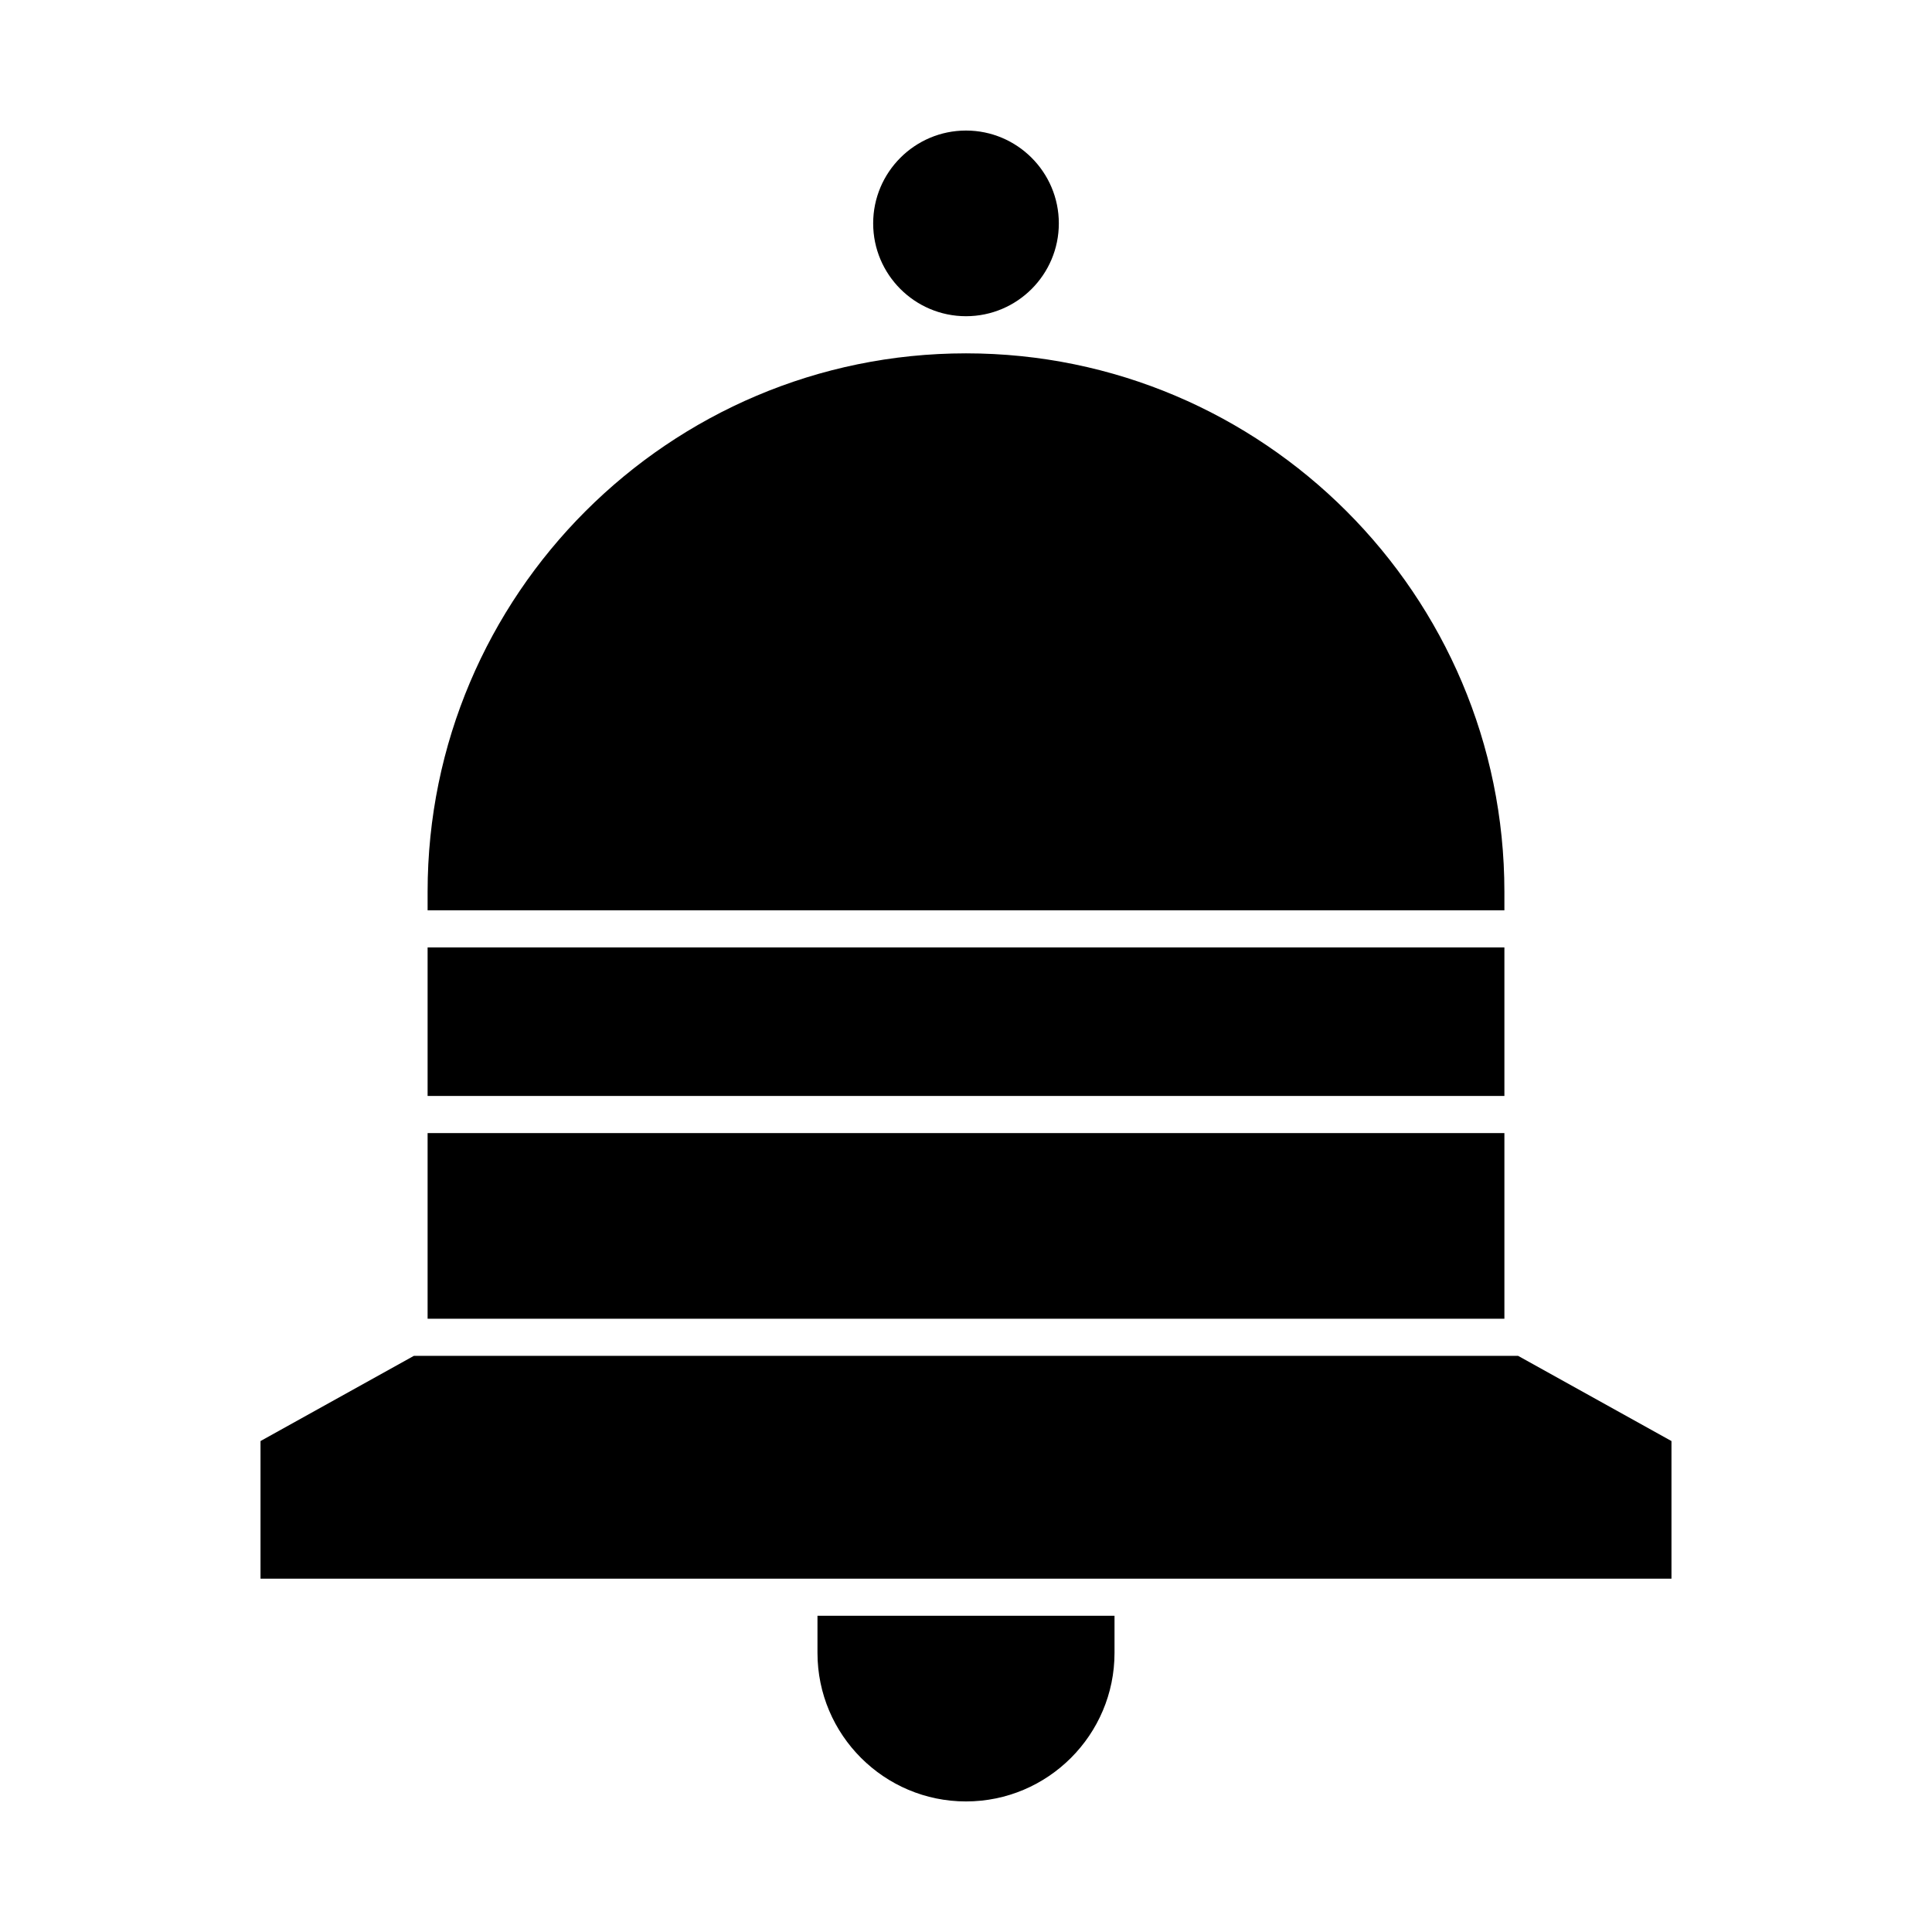
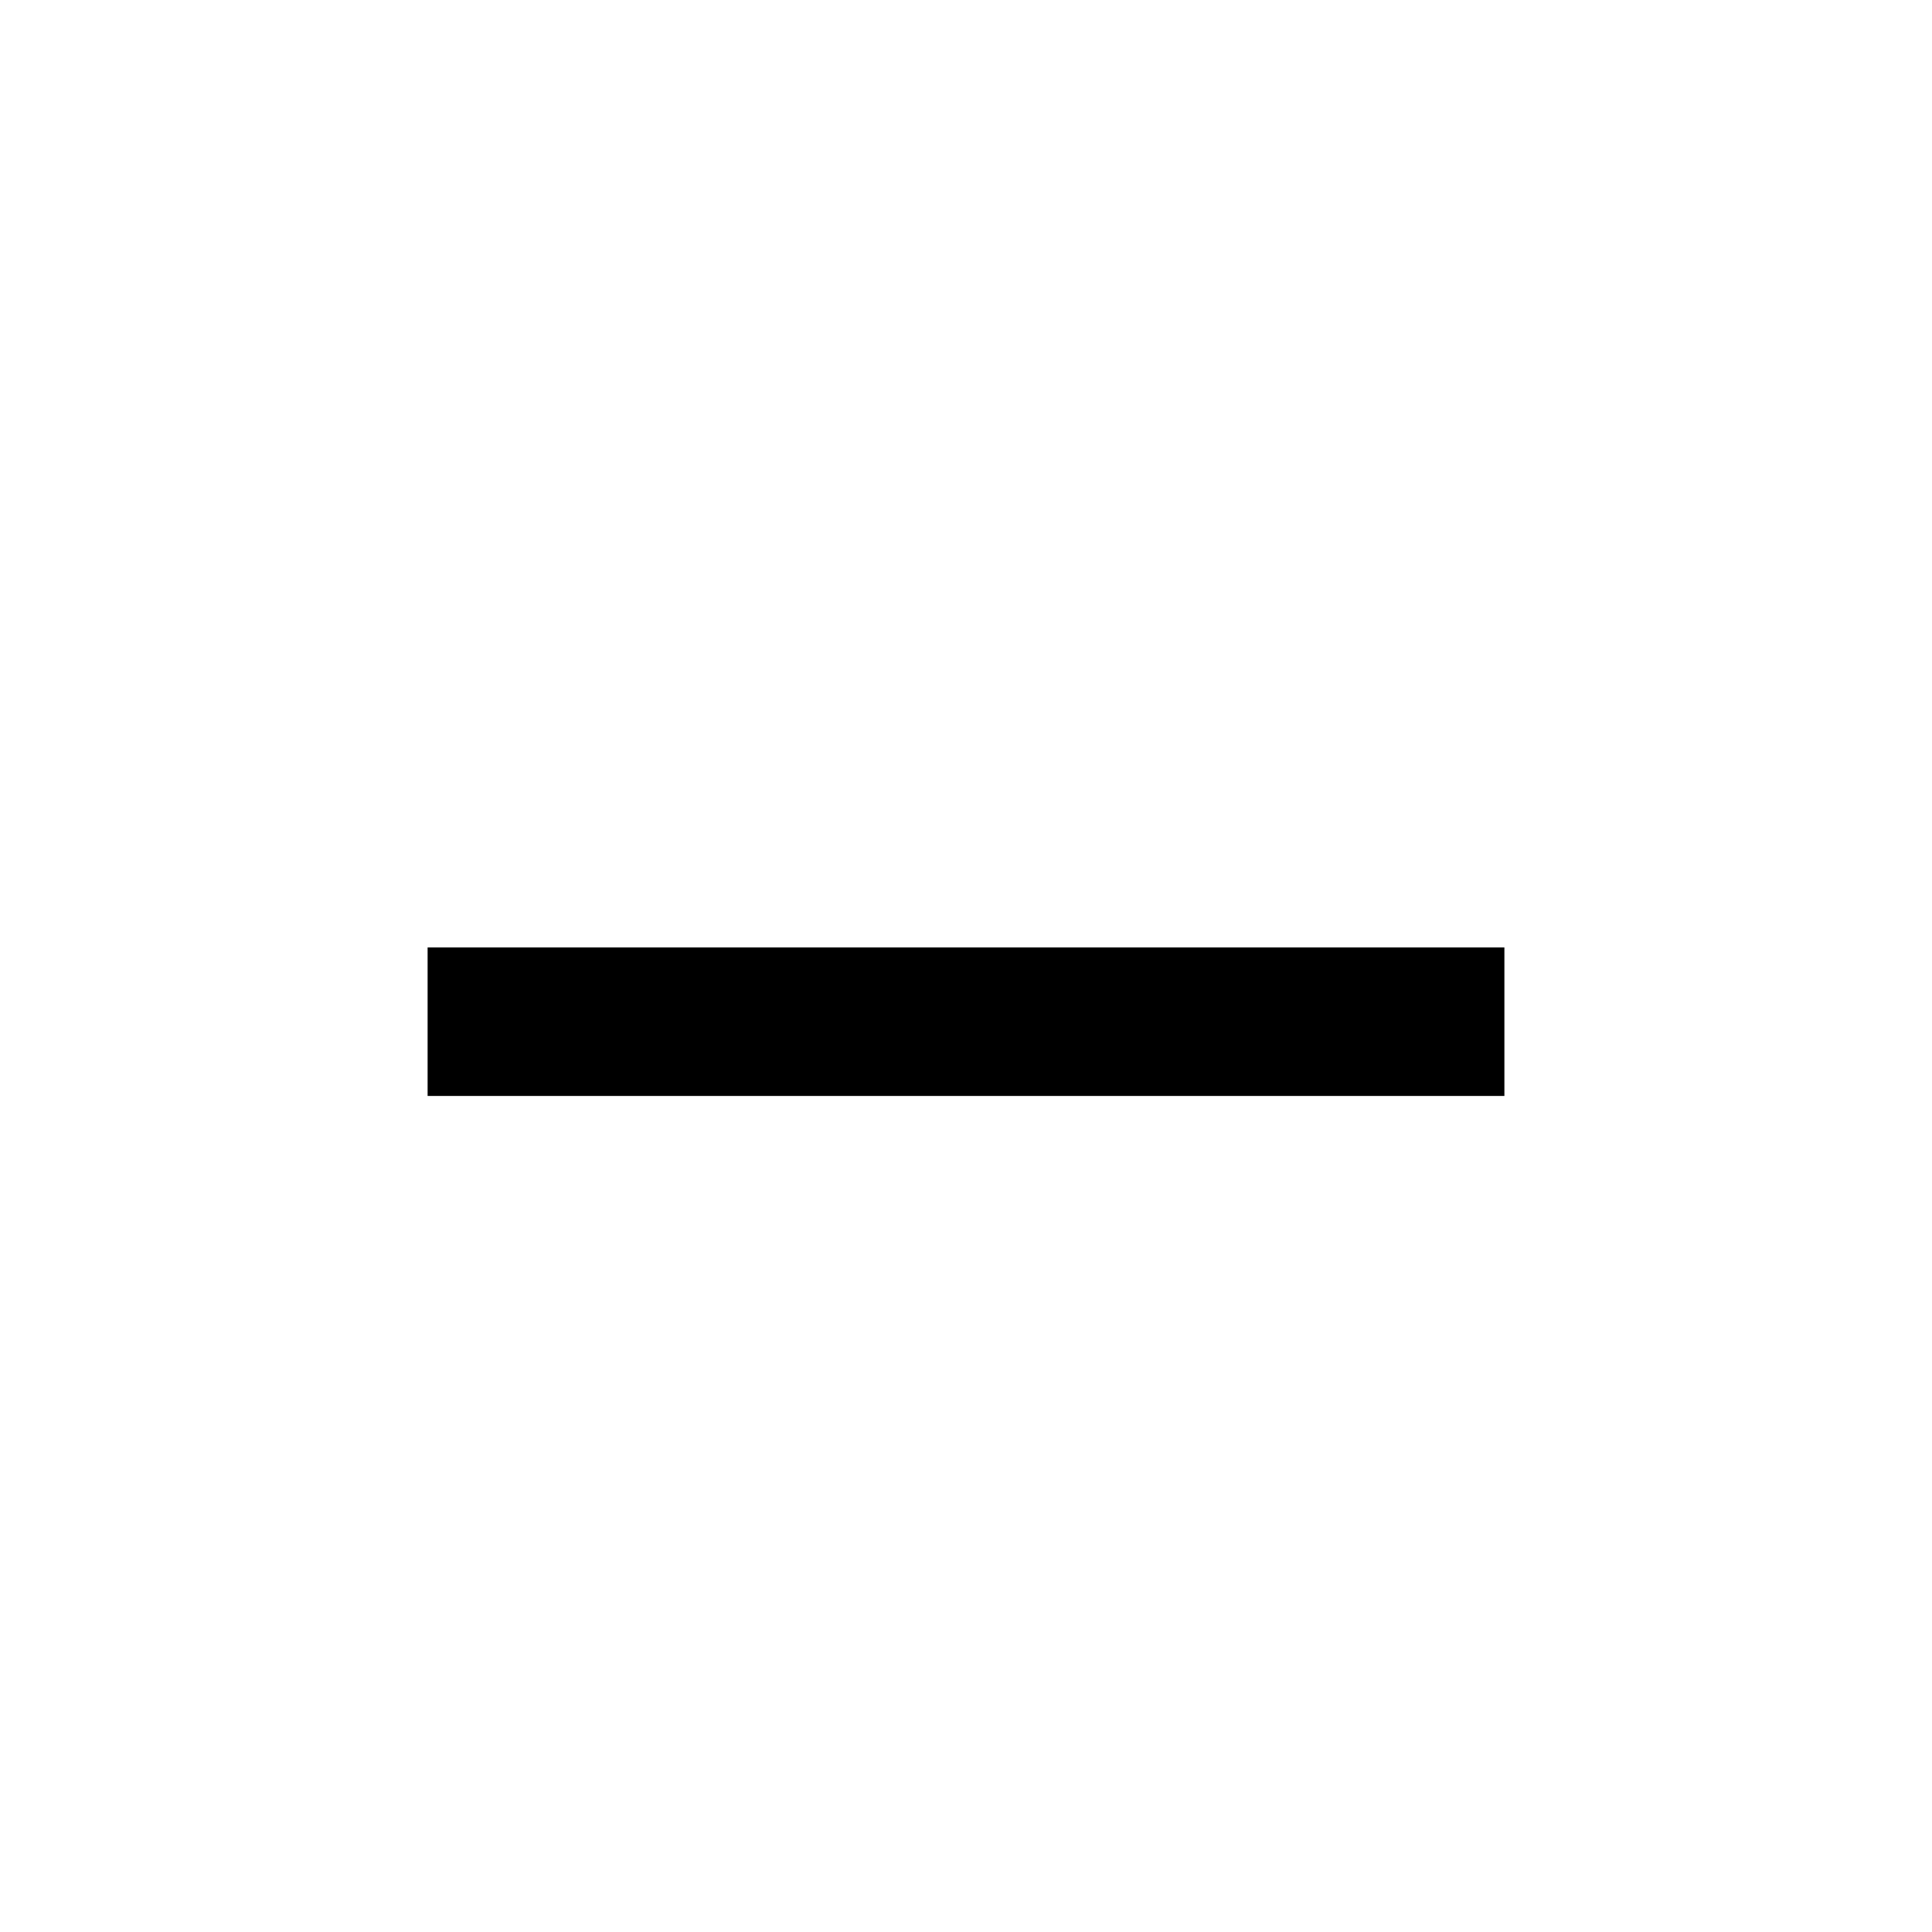
<svg xmlns="http://www.w3.org/2000/svg" fill="#000000" width="800px" height="800px" version="1.1" viewBox="144 144 512 512">
  <g>
-     <path d="m542.68 380.32c0-78.676-64.008-142.68-142.68-142.68-78.676 0-142.68 64.008-142.68 142.68v4.922h285.36z" />
    <path d="m257.32 395.08h285.36v39.359h-285.36z" />
-     <path d="m400 227.8c13.566 0 24.602-11.035 24.602-24.602 0-13.566-11.035-24.602-24.602-24.602s-24.602 11.035-24.602 24.602c0 13.566 11.035 24.602 24.602 24.602z" />
-     <path d="m257.32 444.28h285.36v49.199h-285.36z" />
-     <path d="m253.67 503.32-40.633 22.574v36.465h373.92v-36.465l-40.637-22.574z" />
-     <path d="m360.64 582.04c0 21.703 17.656 39.359 39.359 39.359s39.359-17.656 39.359-39.359v-9.84h-78.719z" />
  </g>
</svg>